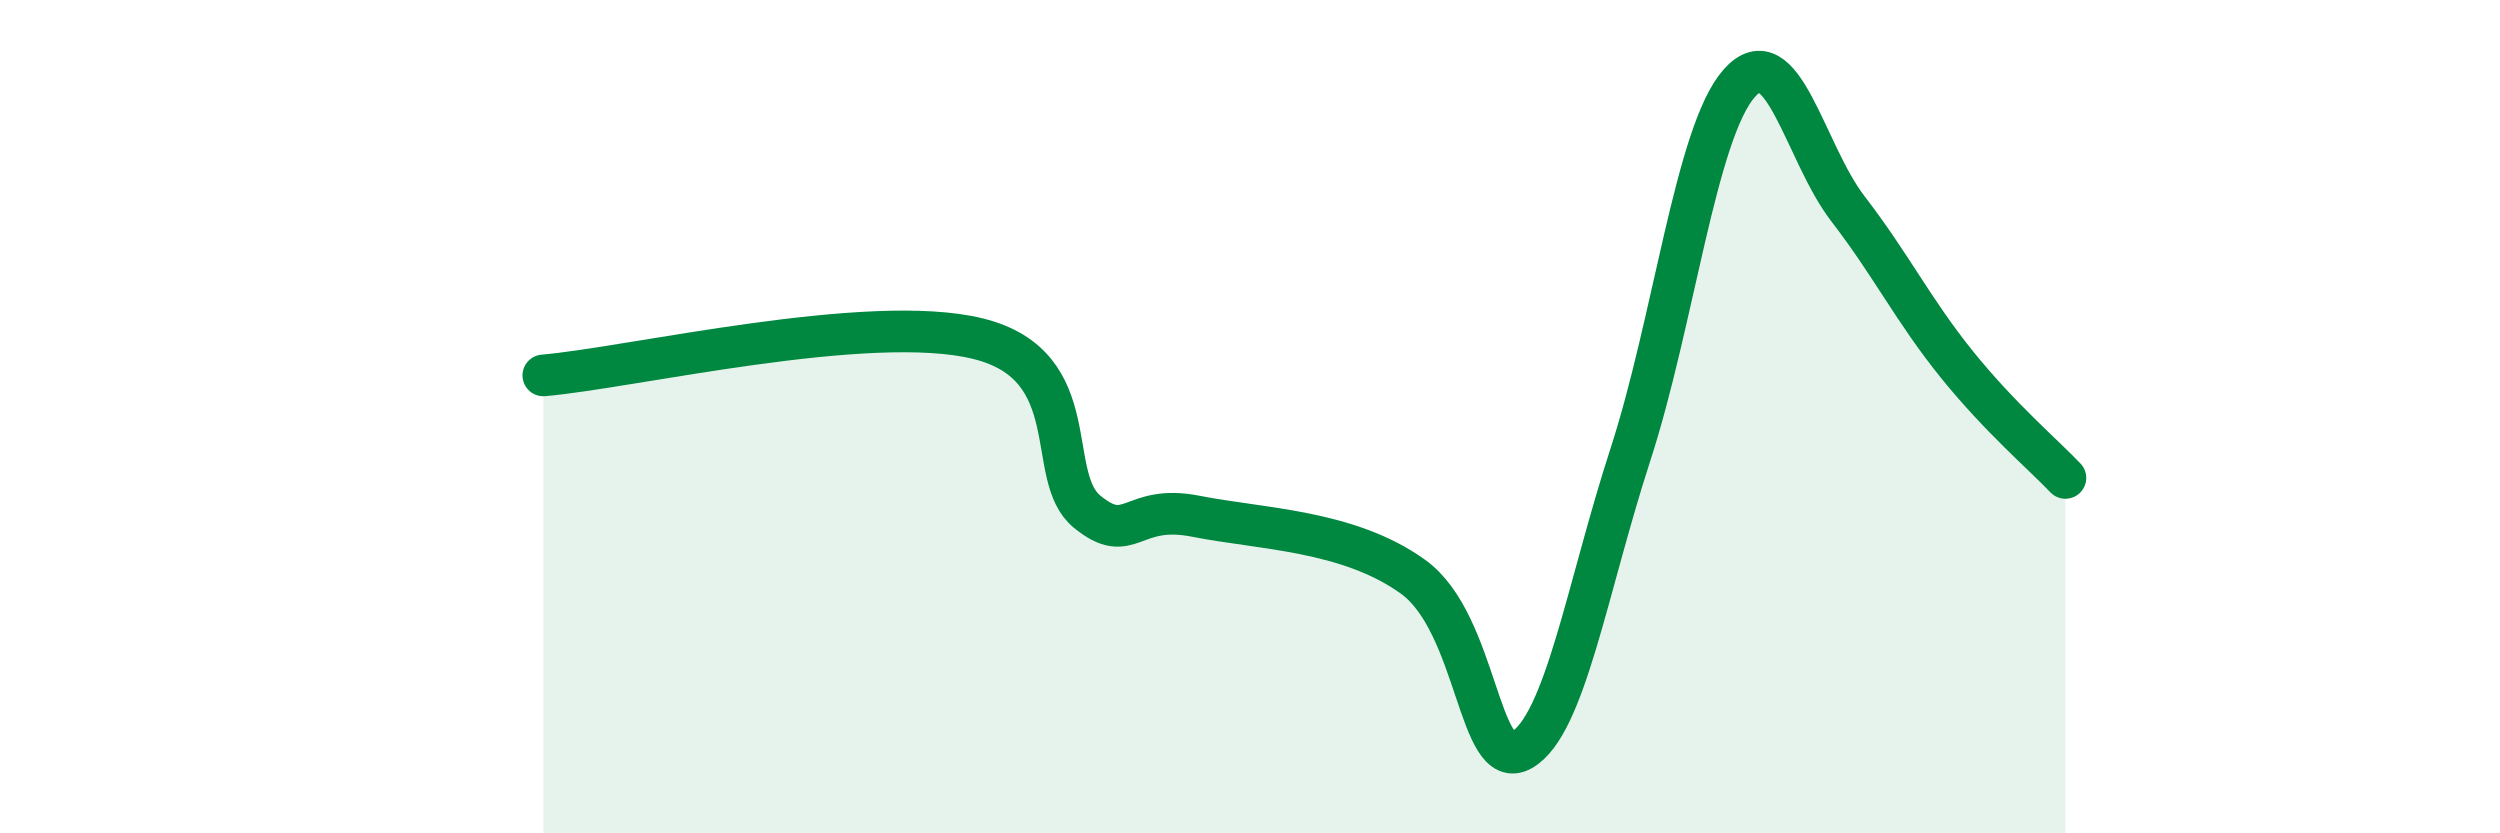
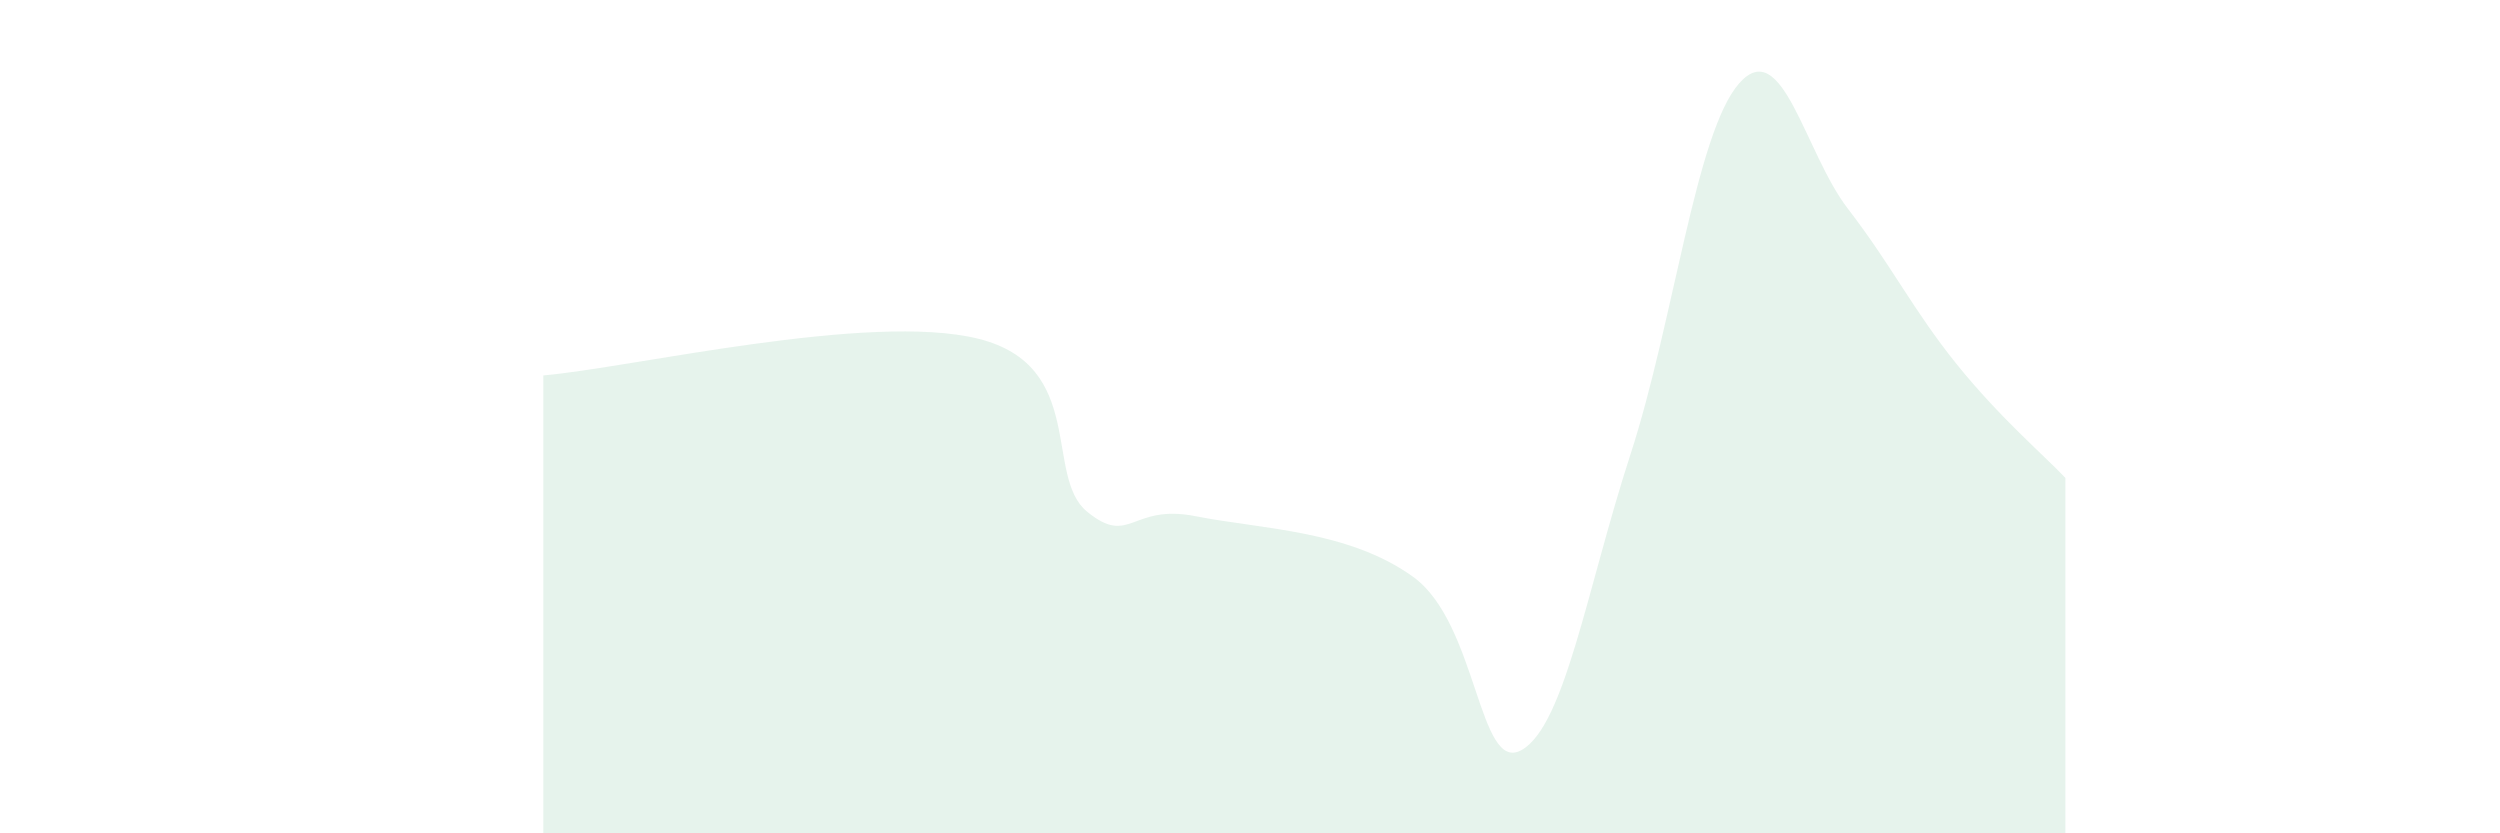
<svg xmlns="http://www.w3.org/2000/svg" width="60" height="20" viewBox="0 0 60 20">
  <path d="M 13.04,9.01 C 15.13,8.83 20.87,7.48 23.48,8.13 C 26.09,8.78 25.05,11.43 26.09,12.28 C 27.13,13.13 27.14,12.08 28.7,12.39 C 30.26,12.7 32.35,12.72 33.91,13.84 C 35.47,14.96 35.48,18.59 36.52,18 C 37.56,17.41 38.09,14.11 39.13,10.91 C 40.17,7.71 40.7,3.18 41.74,2 C 42.78,0.82 43.31,3.66 44.35,5.01 C 45.39,6.36 45.92,7.45 46.96,8.74 C 48,10.03 49.05,10.92 49.57,11.47L49.57 20L13.04 20Z" fill="#008740" opacity="0.1" stroke-linecap="round" stroke-linejoin="round" />
-   <path d="M 13.04,9.01 C 15.13,8.83 20.87,7.48 23.48,8.13 C 26.09,8.78 25.05,11.43 26.09,12.28 C 27.13,13.13 27.14,12.08 28.7,12.39 C 30.26,12.7 32.35,12.72 33.91,13.84 C 35.47,14.96 35.48,18.59 36.52,18 C 37.56,17.41 38.09,14.11 39.13,10.91 C 40.17,7.71 40.7,3.18 41.74,2 C 42.78,0.82 43.31,3.66 44.35,5.01 C 45.39,6.36 45.92,7.45 46.96,8.74 C 48,10.03 49.05,10.92 49.57,11.47" stroke="#008740" stroke-width="1" fill="none" stroke-linecap="round" stroke-linejoin="round" />
</svg>